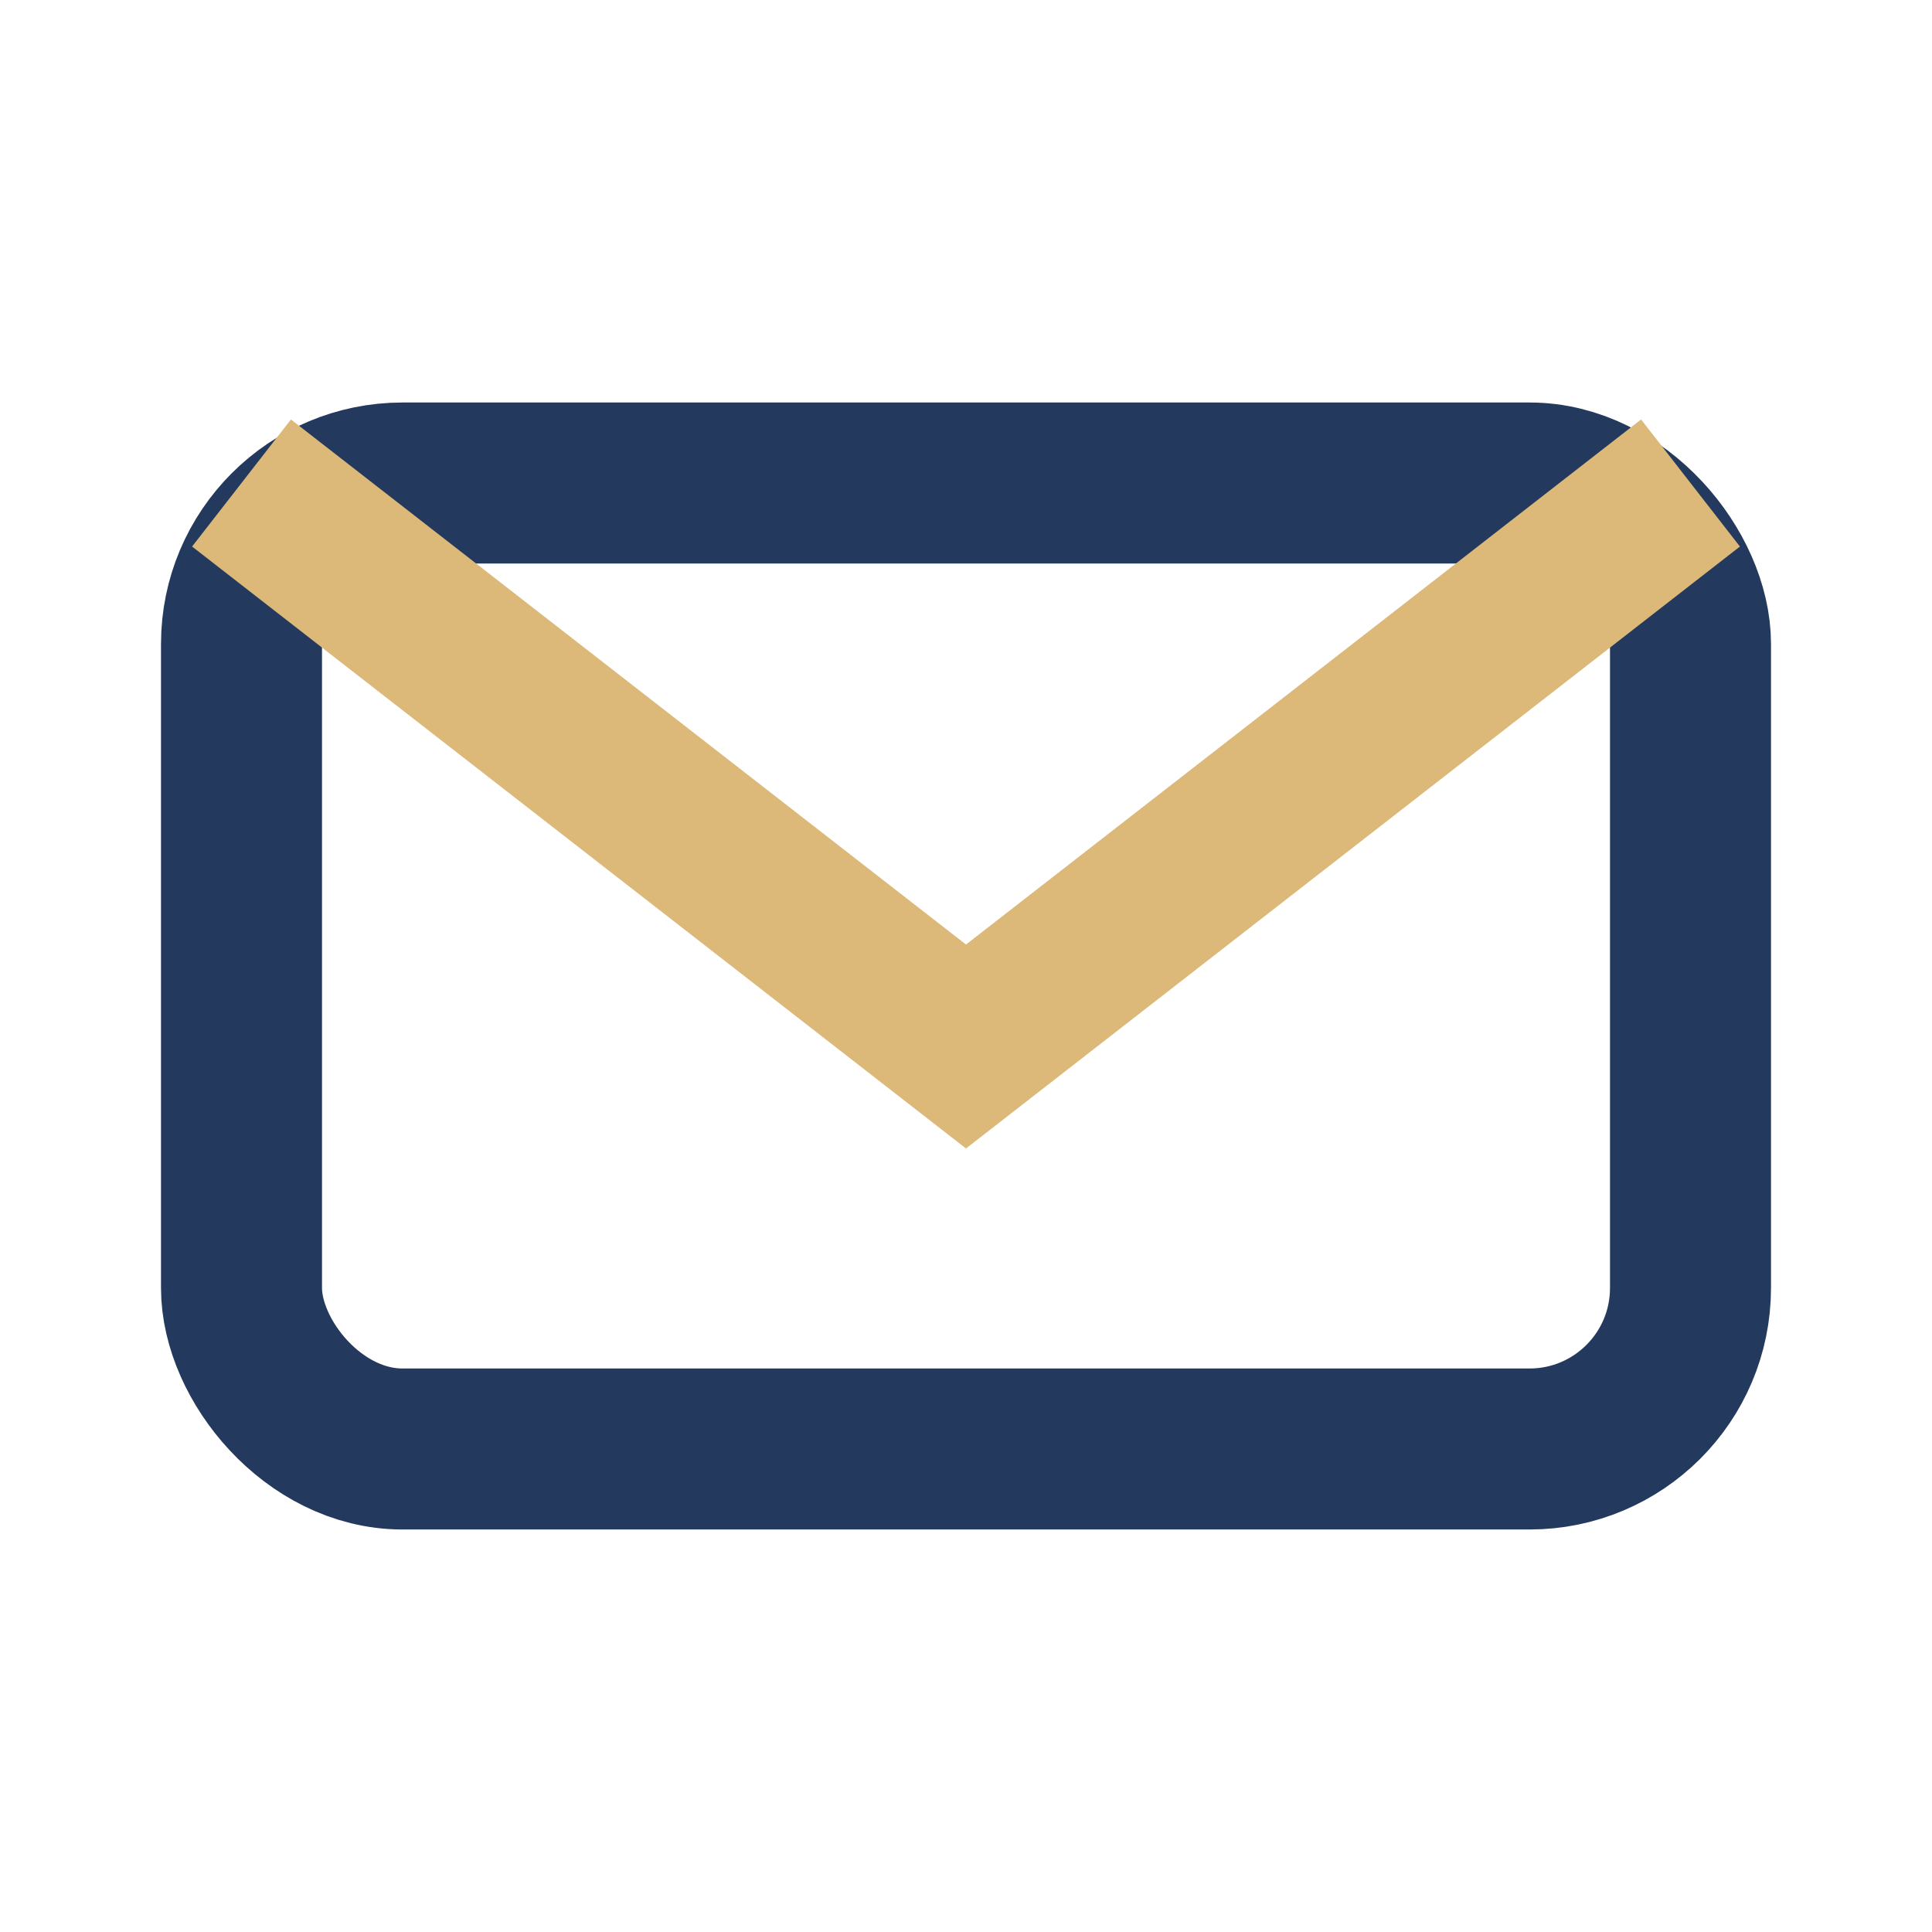
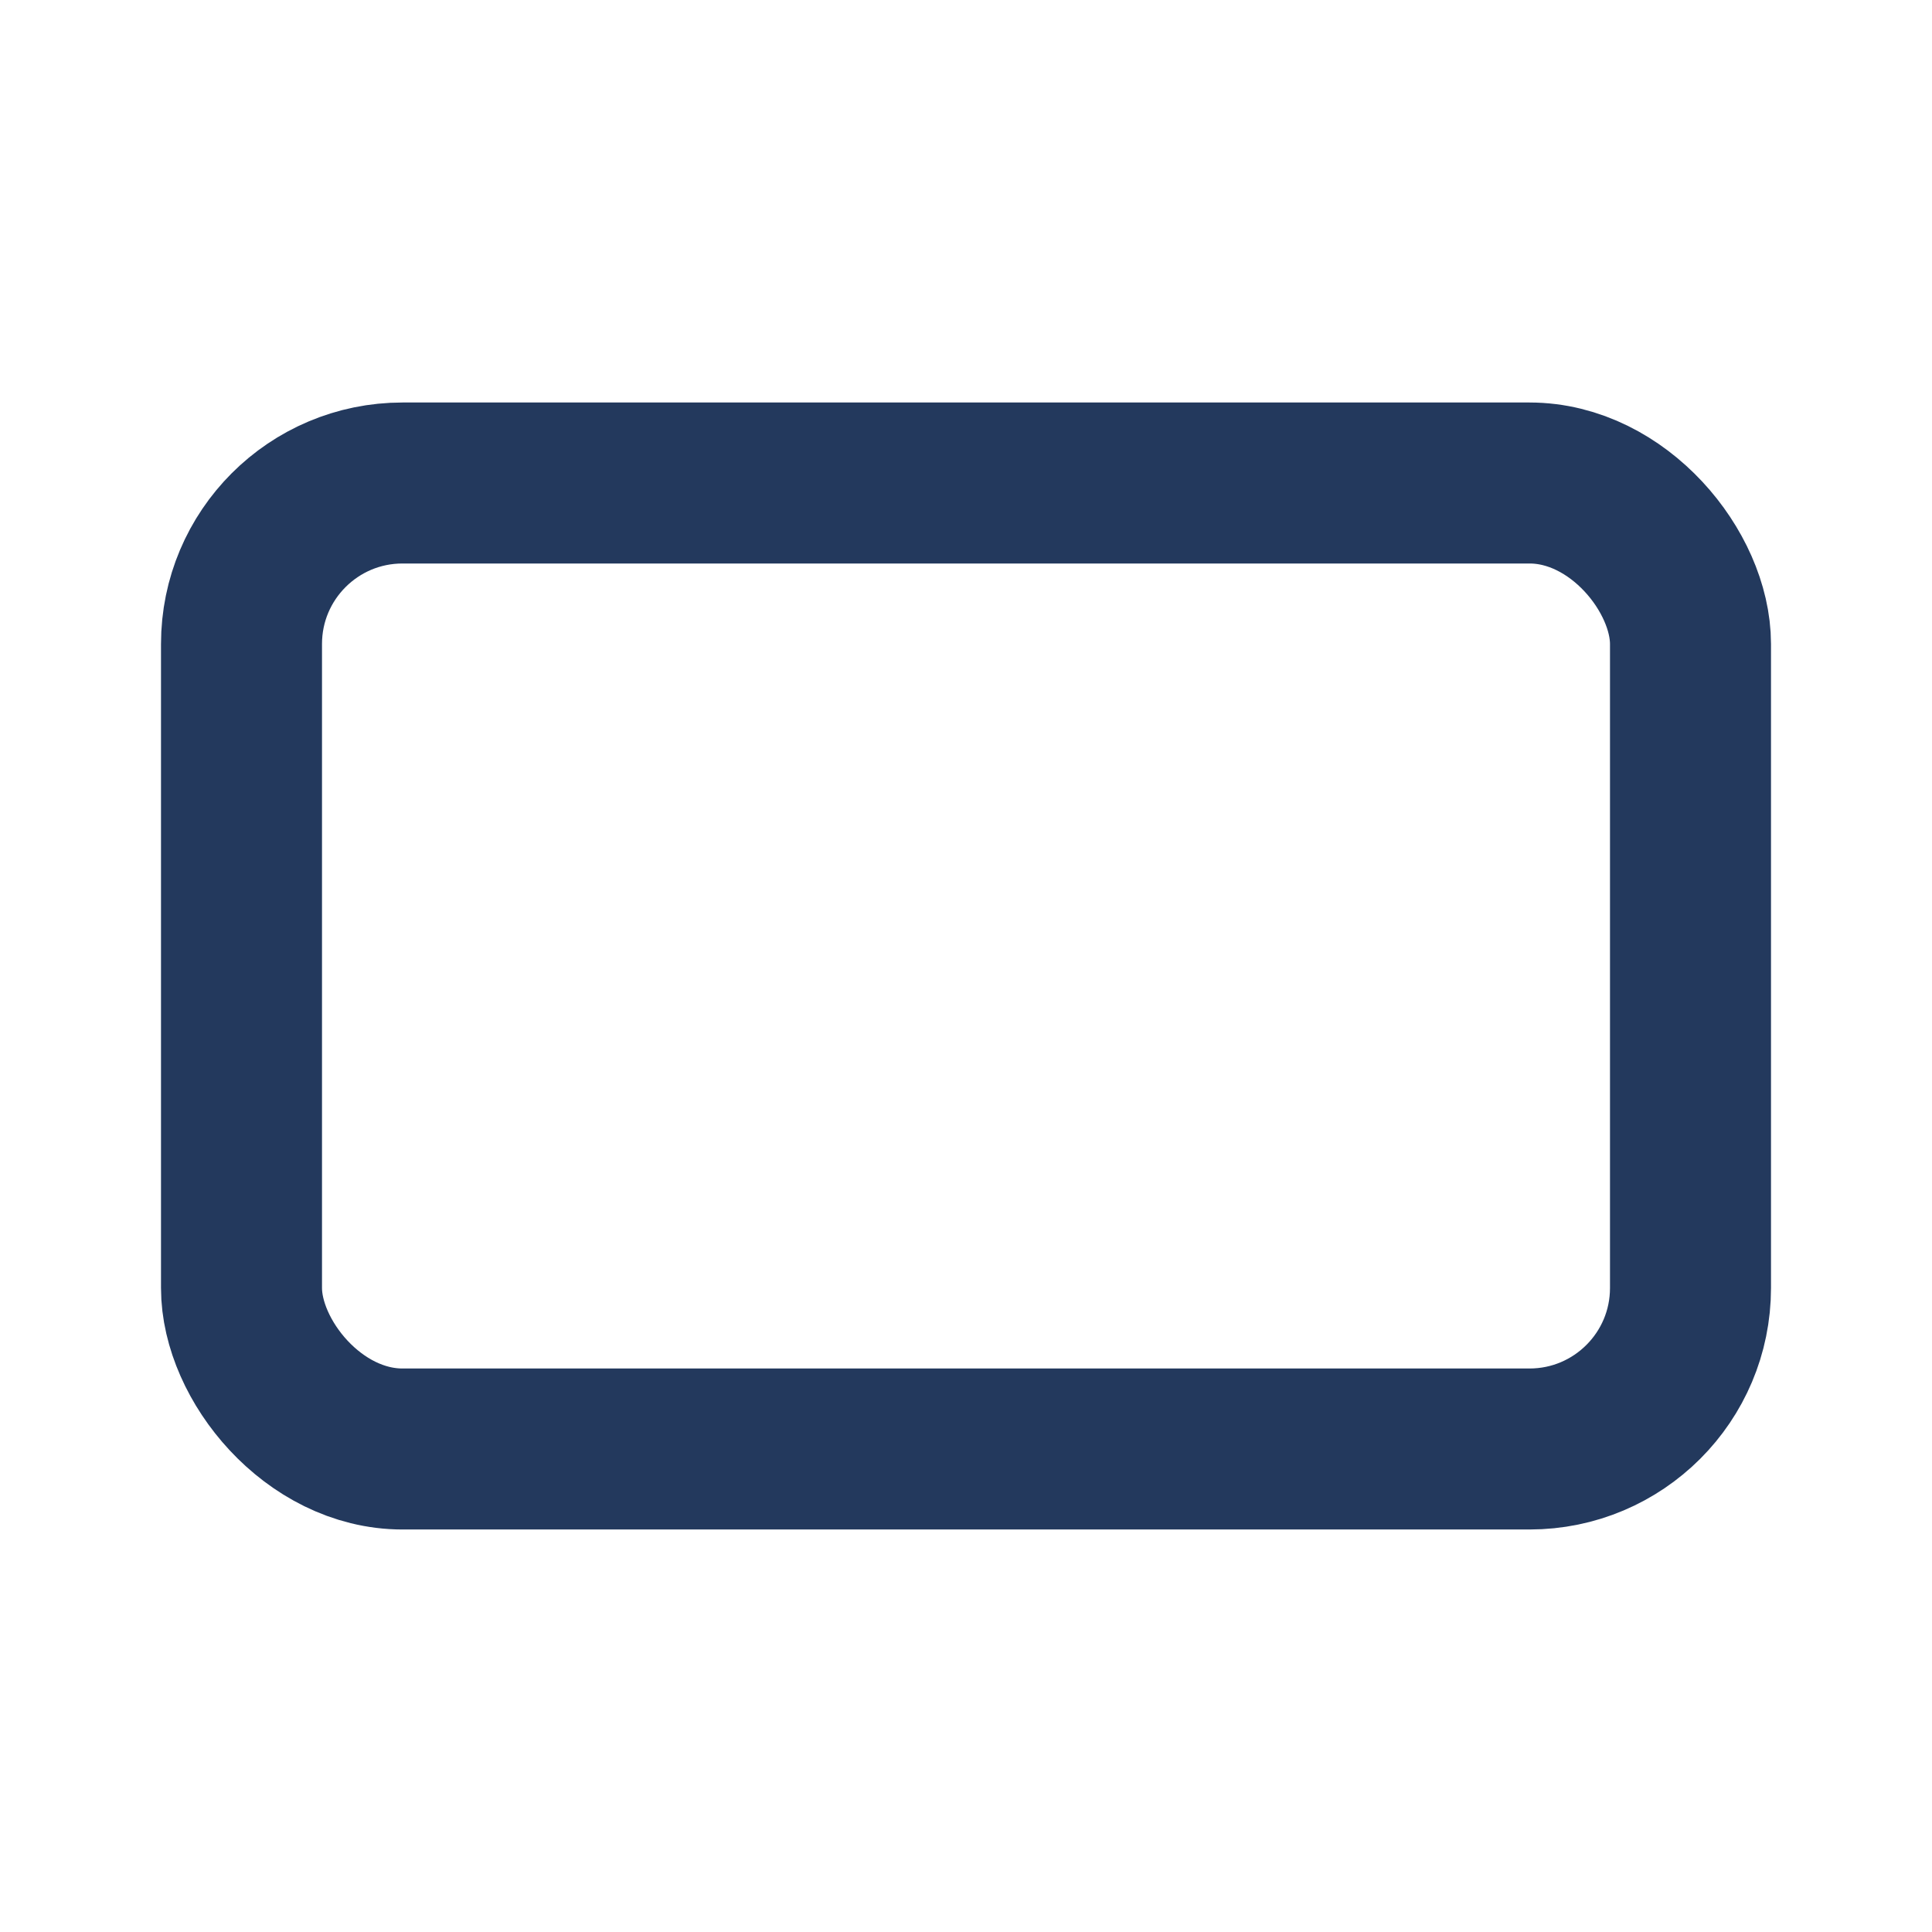
<svg xmlns="http://www.w3.org/2000/svg" width="24" height="24" viewBox="0 0 24 24">
  <rect x="3" y="6" width="18" height="12" rx="2" fill="none" stroke="#23395D" stroke-width="2" />
-   <path d="M3 6l9 7 9-7" fill="none" stroke="#DCB979" stroke-width="2" />
</svg>